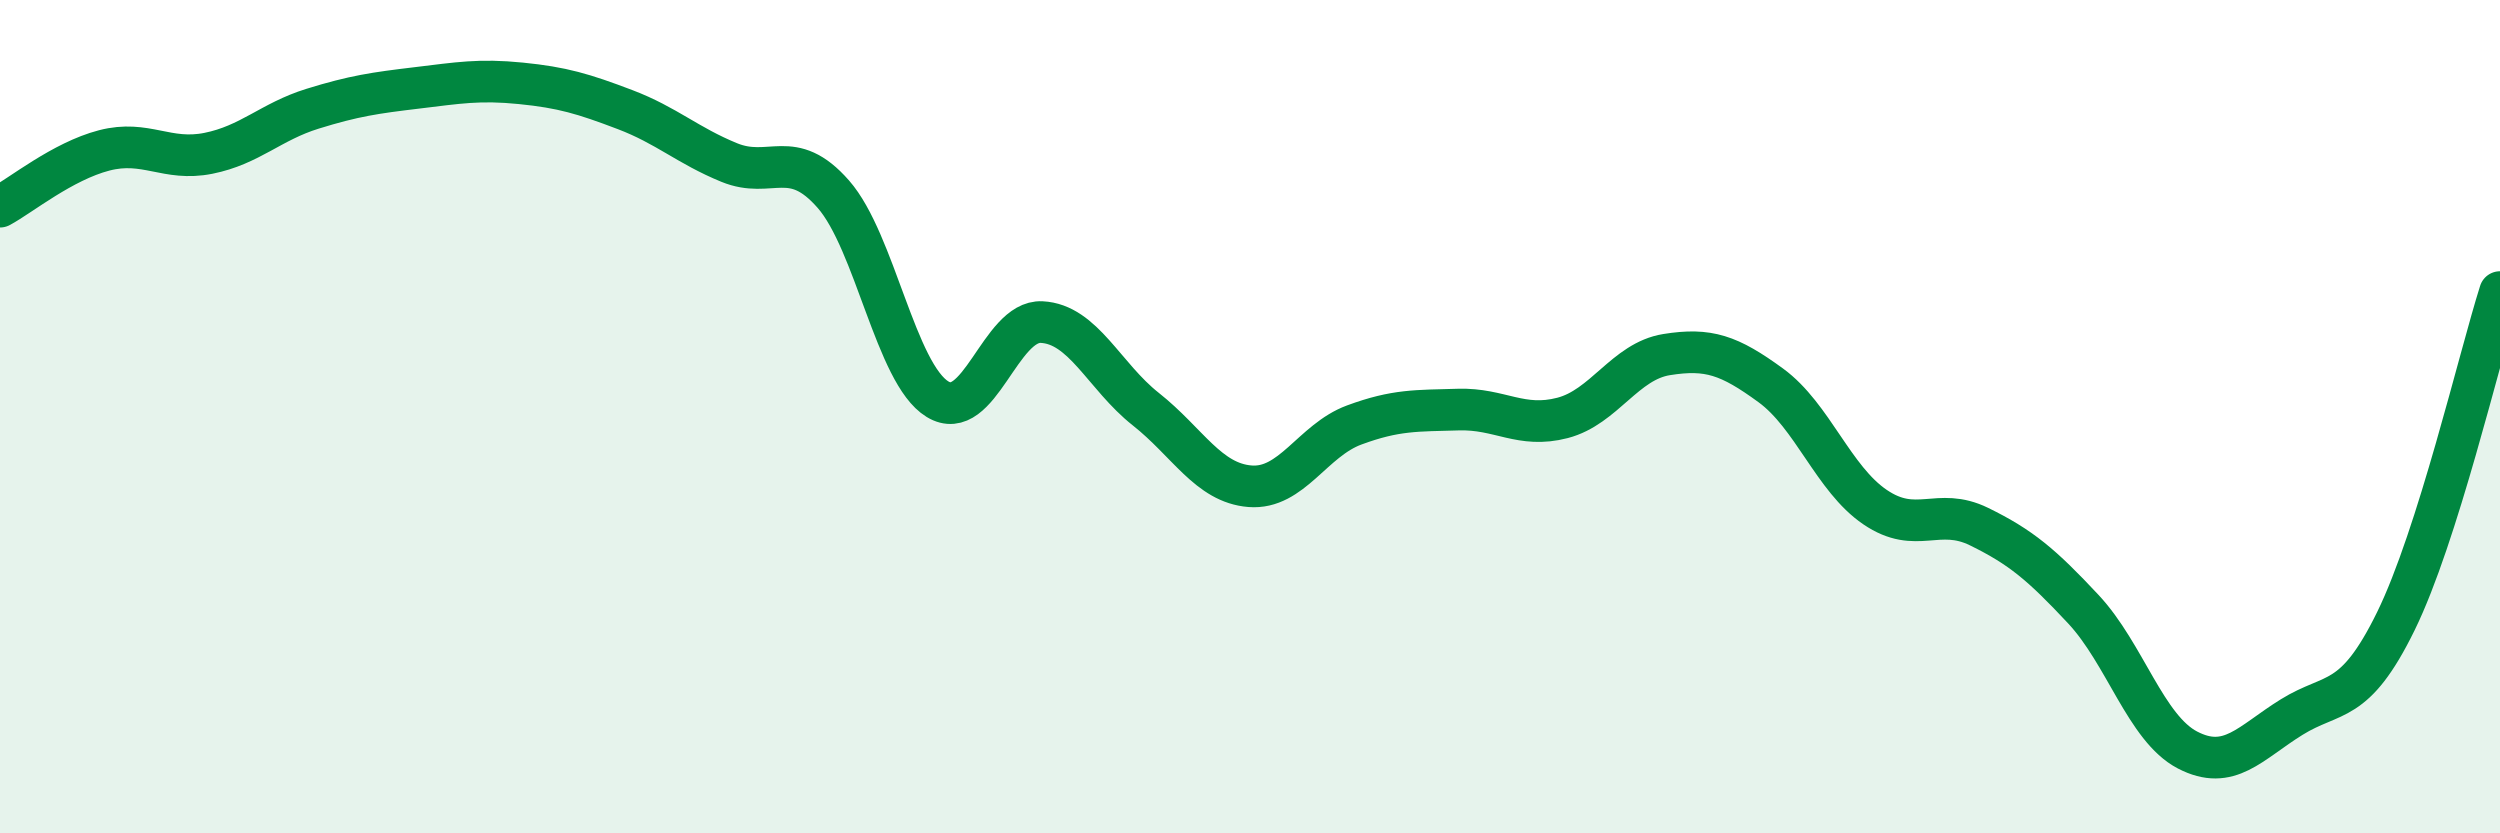
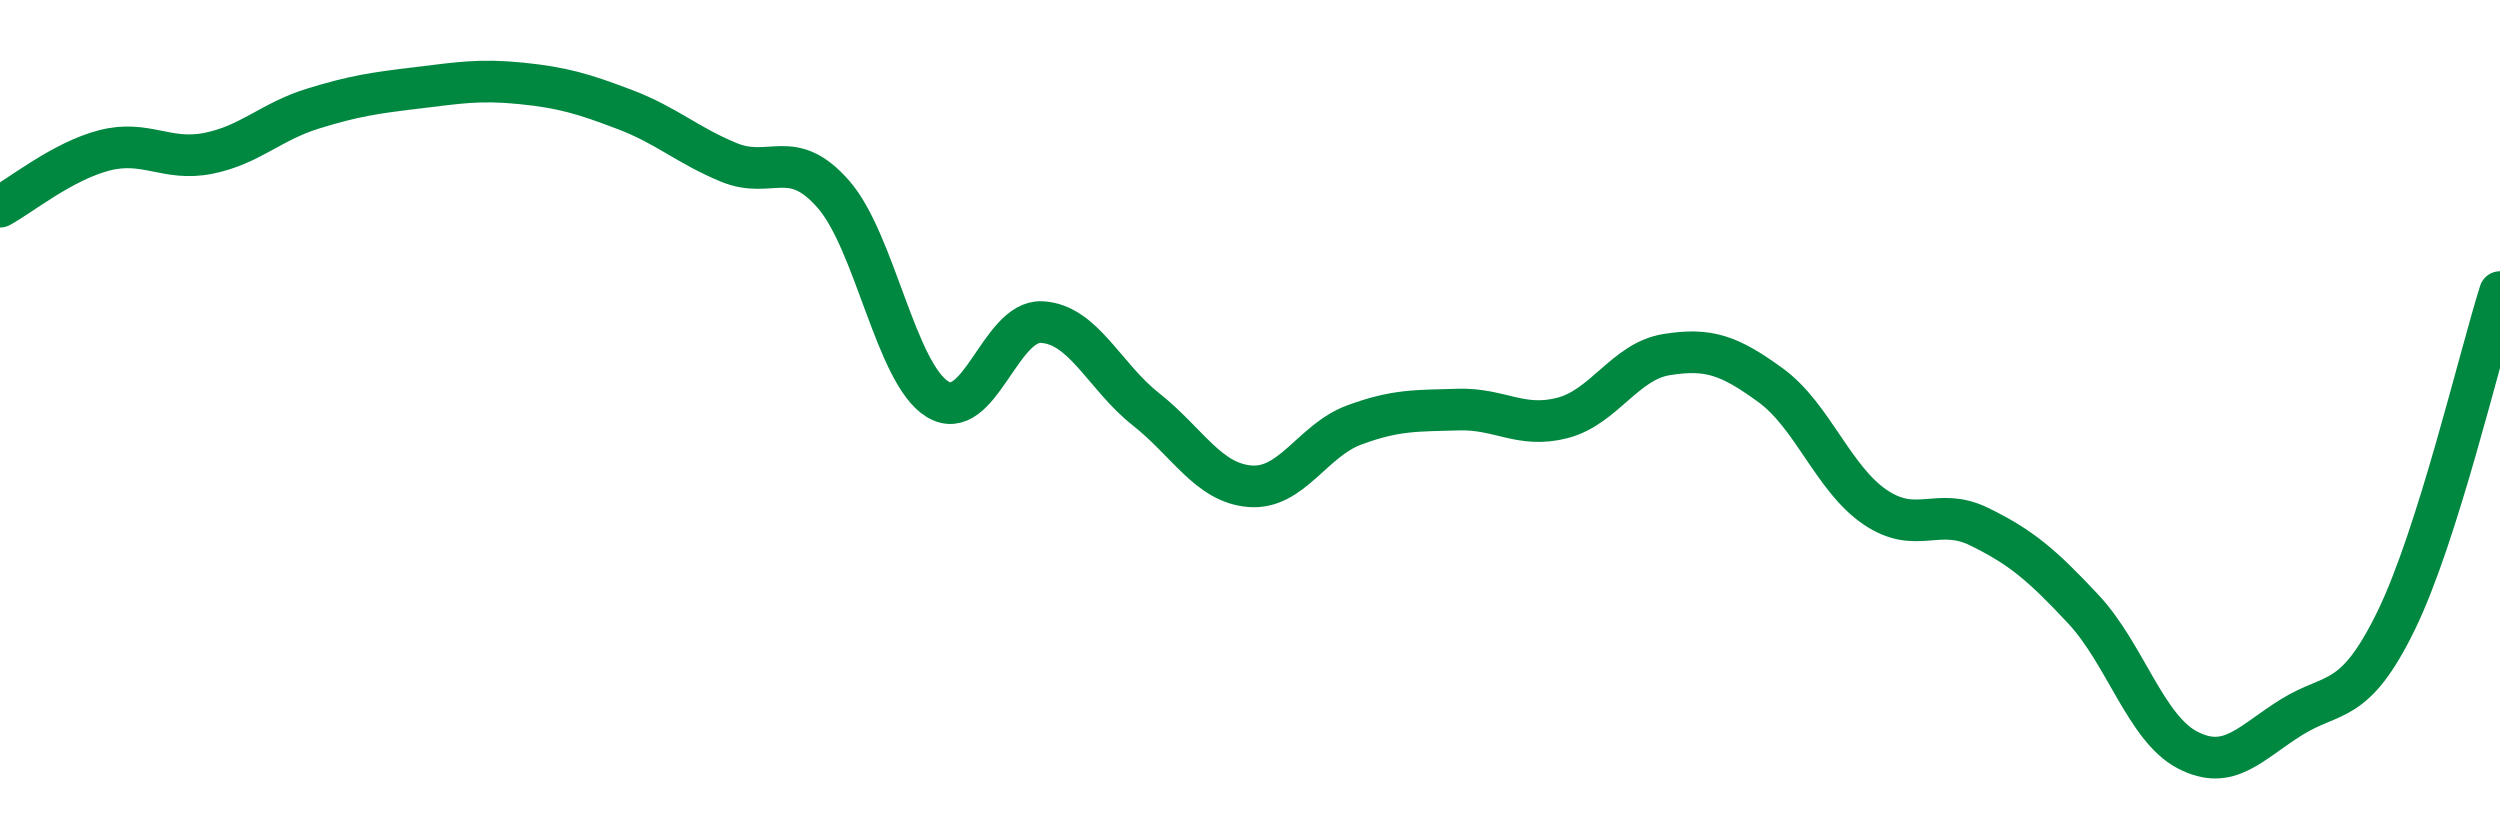
<svg xmlns="http://www.w3.org/2000/svg" width="60" height="20" viewBox="0 0 60 20">
-   <path d="M 0,4.96 C 0.5,4.69 1.5,3.87 2.5,3.61 C 3.5,3.35 4,3.88 5,3.68 C 6,3.48 6.5,2.92 7.5,2.61 C 8.5,2.3 9,2.23 10,2.11 C 11,1.99 11.5,1.9 12.5,2 C 13.5,2.1 14,2.25 15,2.63 C 16,3.01 16.5,3.49 17.5,3.9 C 18.5,4.31 19,3.52 20,4.66 C 21,5.8 21.5,8.97 22.5,9.58 C 23.5,10.19 24,7.68 25,7.73 C 26,7.78 26.5,9.03 27.5,9.82 C 28.5,10.61 29,11.59 30,11.67 C 31,11.75 31.5,10.57 32.5,10.2 C 33.5,9.83 34,9.86 35,9.83 C 36,9.8 36.5,10.29 37.5,10.03 C 38.5,9.77 39,8.67 40,8.51 C 41,8.35 41.5,8.52 42.5,9.25 C 43.5,9.98 44,11.49 45,12.17 C 46,12.85 46.5,12.15 47.5,12.64 C 48.5,13.13 49,13.55 50,14.62 C 51,15.69 51.5,17.48 52.5,18 C 53.5,18.52 54,17.83 55,17.21 C 56,16.59 56.5,16.95 57.5,14.91 C 58.5,12.87 59.5,8.59 60,7.01L60 20L0 20Z" fill="#008740" opacity="0.1" stroke-linecap="round" stroke-linejoin="round" />
  <path d="M 0,4.96 C 0.5,4.69 1.5,3.87 2.5,3.61 C 3.5,3.35 4,3.88 5,3.68 C 6,3.48 6.5,2.92 7.5,2.61 C 8.5,2.3 9,2.23 10,2.11 C 11,1.99 11.5,1.9 12.5,2 C 13.5,2.1 14,2.25 15,2.63 C 16,3.01 16.5,3.49 17.5,3.9 C 18.5,4.31 19,3.52 20,4.66 C 21,5.8 21.5,8.97 22.5,9.58 C 23.5,10.19 24,7.68 25,7.73 C 26,7.78 26.5,9.03 27.5,9.82 C 28.5,10.61 29,11.59 30,11.67 C 31,11.75 31.5,10.57 32.5,10.2 C 33.5,9.83 34,9.86 35,9.83 C 36,9.8 36.5,10.29 37.5,10.03 C 38.5,9.77 39,8.67 40,8.51 C 41,8.35 41.5,8.52 42.5,9.25 C 43.5,9.98 44,11.49 45,12.17 C 46,12.85 46.5,12.15 47.5,12.64 C 48.5,13.13 49,13.55 50,14.62 C 51,15.69 51.5,17.48 52.5,18 C 53.5,18.52 54,17.83 55,17.21 C 56,16.59 56.5,16.95 57.5,14.91 C 58.5,12.87 59.5,8.59 60,7.01" stroke="#008740" stroke-width="1" fill="none" stroke-linecap="round" stroke-linejoin="round" />
</svg>